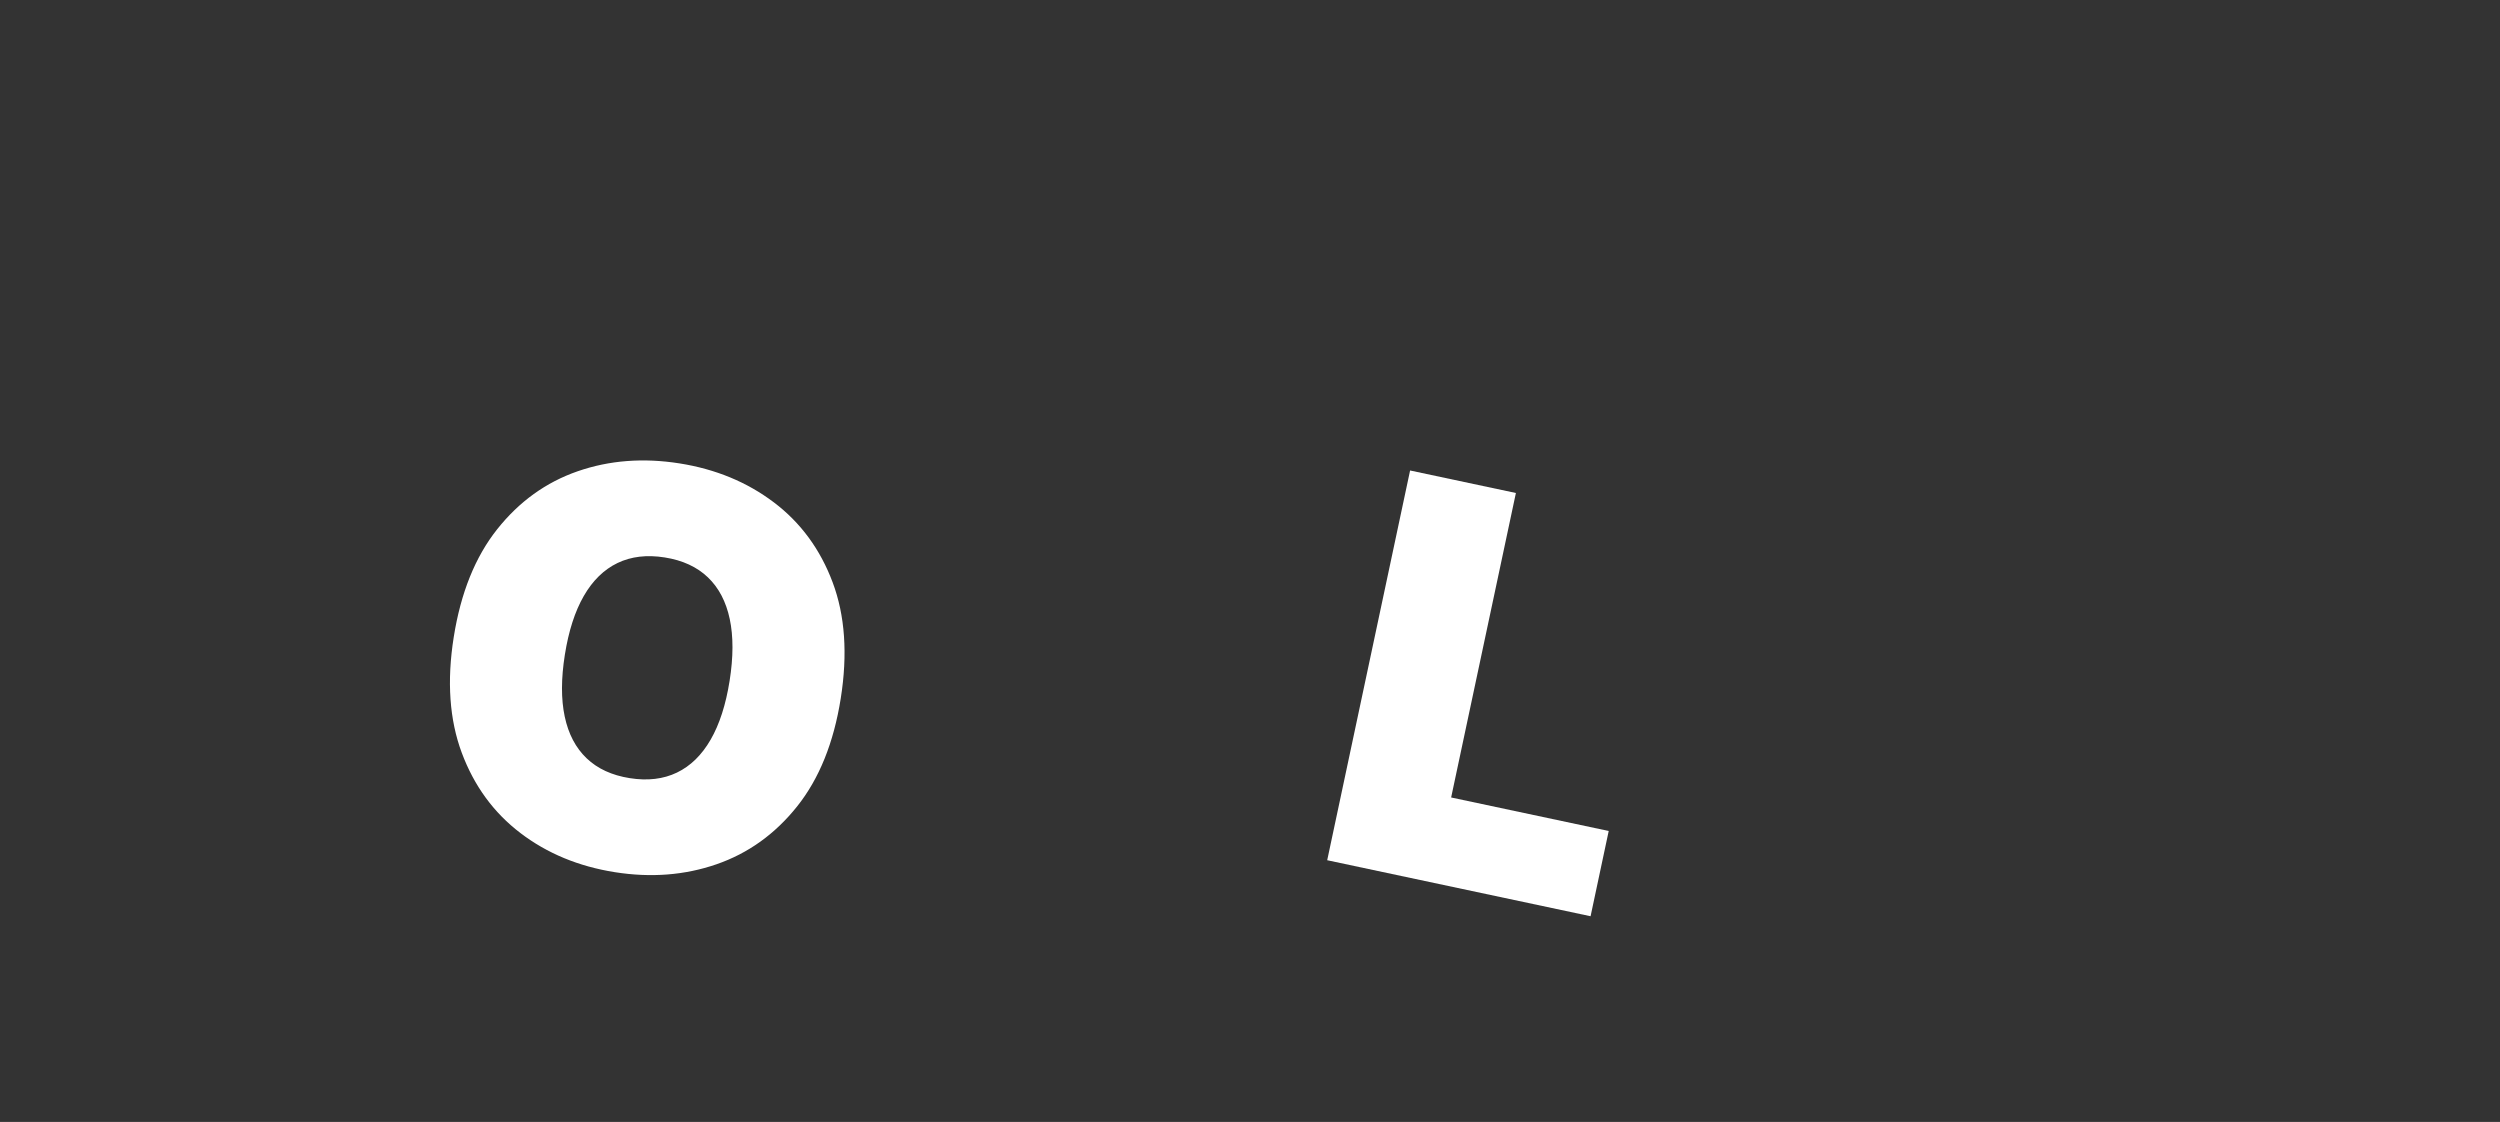
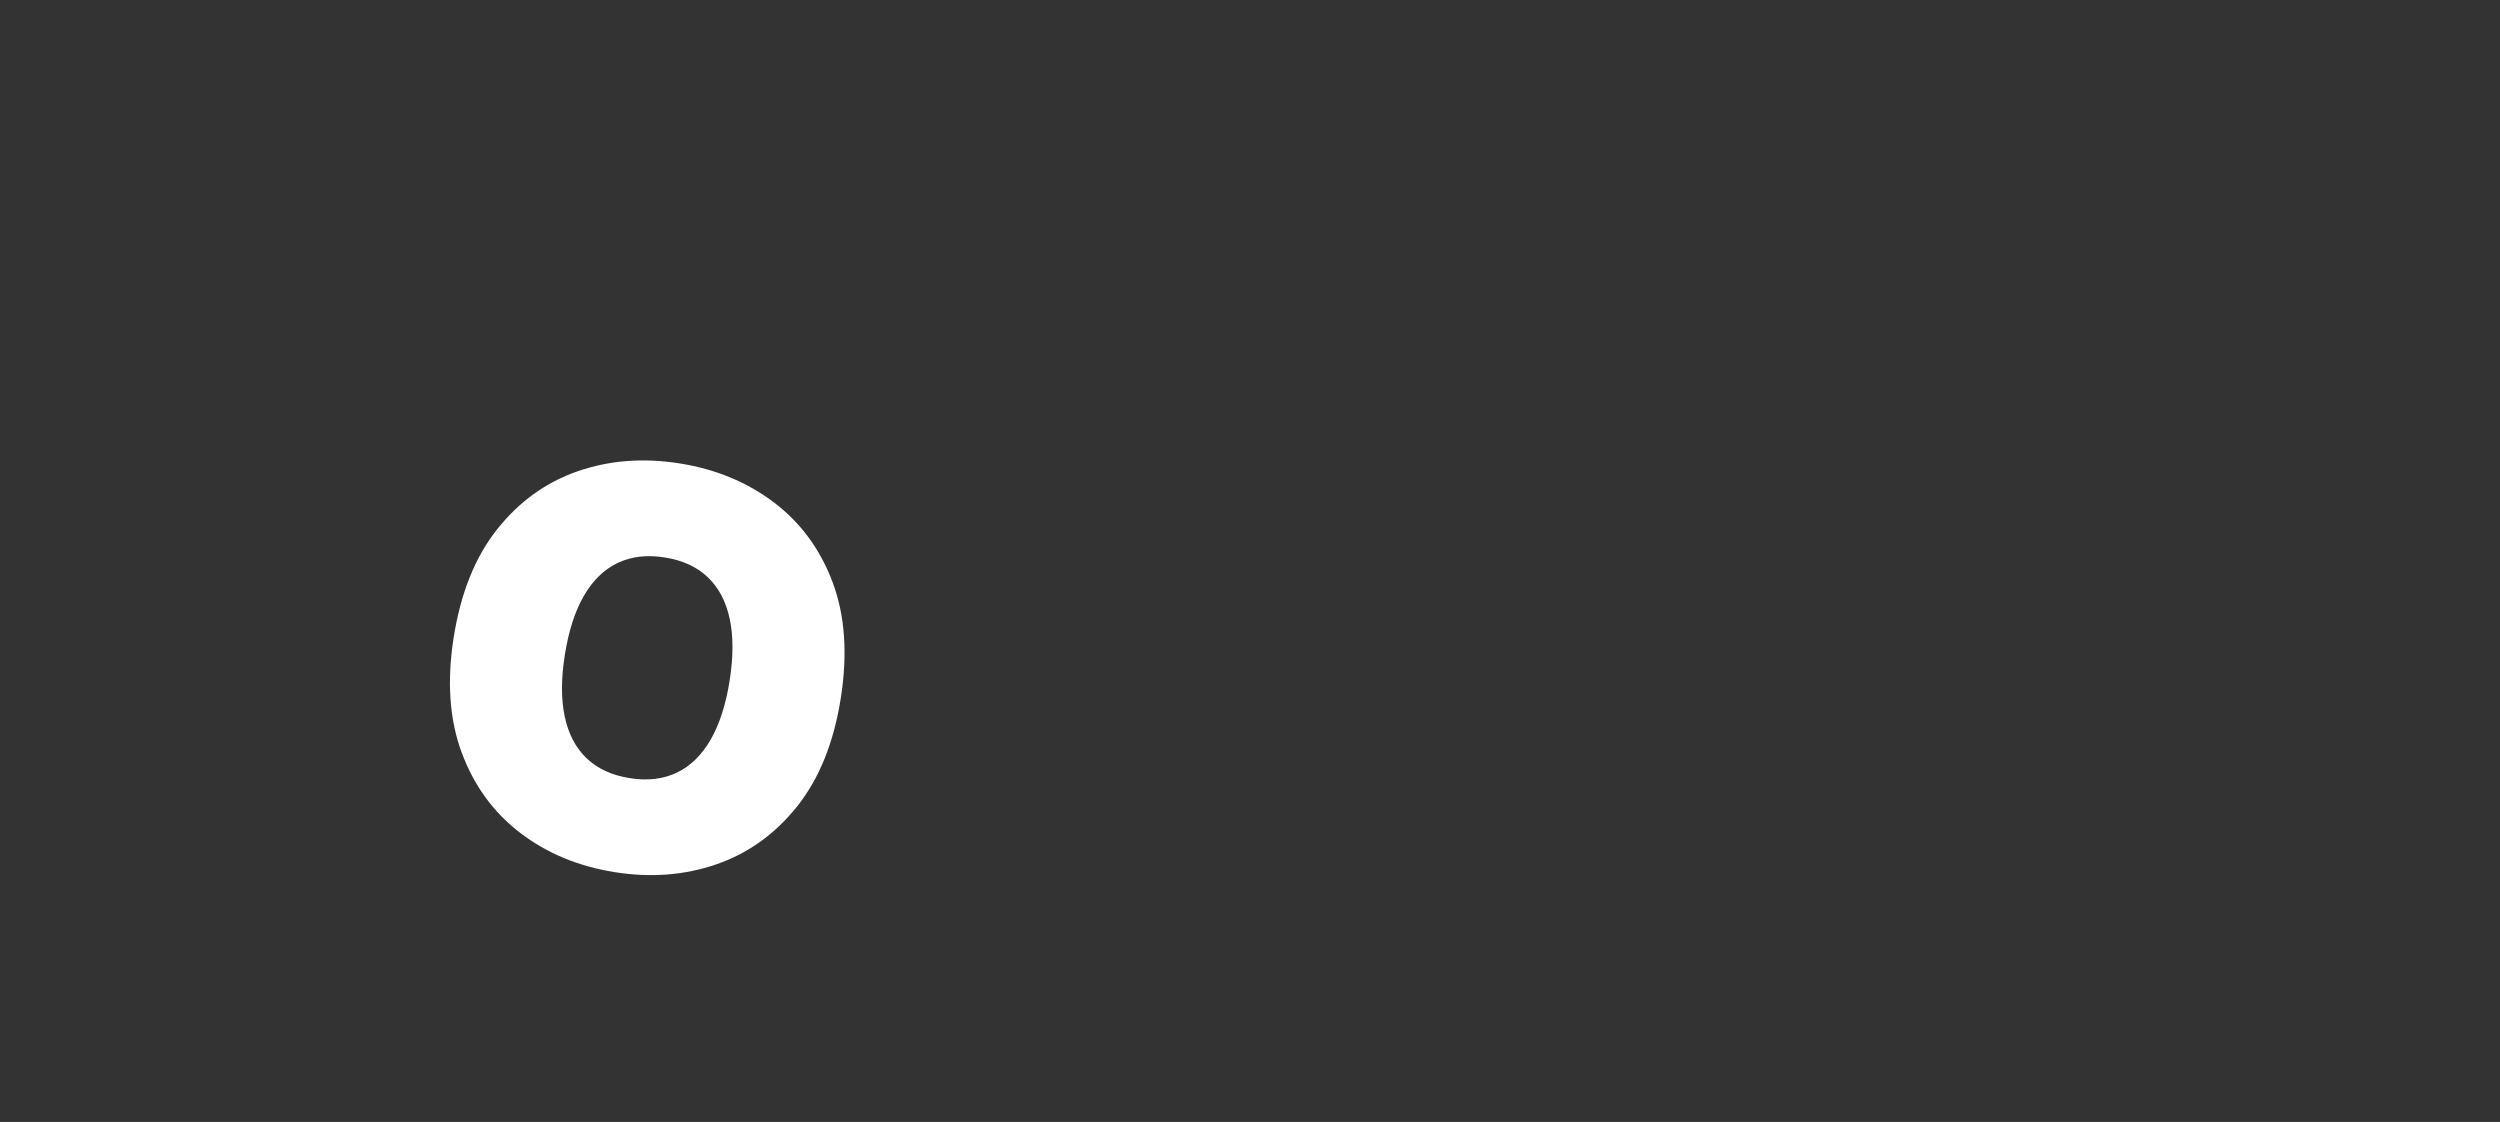
<svg xmlns="http://www.w3.org/2000/svg" viewBox="0 0 1669.89 749.412">
  <rect x="0" y="0" width="1669.89" height="749.412" fill="#333333" stroke="none" />
  <defs>
    <style>

      .cls-3 {
        fill: #fff;
      }

    </style>
  </defs>
  <g id="Group_210" data-name="Group 210" transform="translate(-118.219 -141.127)">
    <path id="Path_114" data-name="Path 114" class="cls-3" d="M278.026-134.545q0,44.936-17.475,75.748t-47.17,46.644Q183.686,3.679,147.159,3.679q-36.79,0-66.419-15.964T33.7-59.061Q16.293-89.872,16.293-134.545q0-44.936,17.409-75.748T80.74-256.937q29.629-15.833,66.419-15.833,36.527,0,66.222,15.833t47.17,46.644Q278.026-179.482,278.026-134.545Zm-75.156,0q0-24.176-6.373-40.8T177.708-200.57q-12.417-8.606-30.549-8.606T116.61-200.57q-12.417,8.606-18.789,25.227t-6.373,40.8q0,24.176,6.373,40.8T116.61-68.521q12.417,8.606,30.549,8.606t30.549-8.606q12.417-8.606,18.789-25.227T202.869-134.545Z" transform="translate(384.148 697.051) rotate(9)" />
-     <path id="Path_116" data-name="Path 116" class="cls-3" d="M17.156,0V-266.182H89.42V-58.227H197.037V0Z" transform="matrix(0.978, 0.208, -0.208, 0.978, 987.954, 712.151)" />
  </g>
</svg>